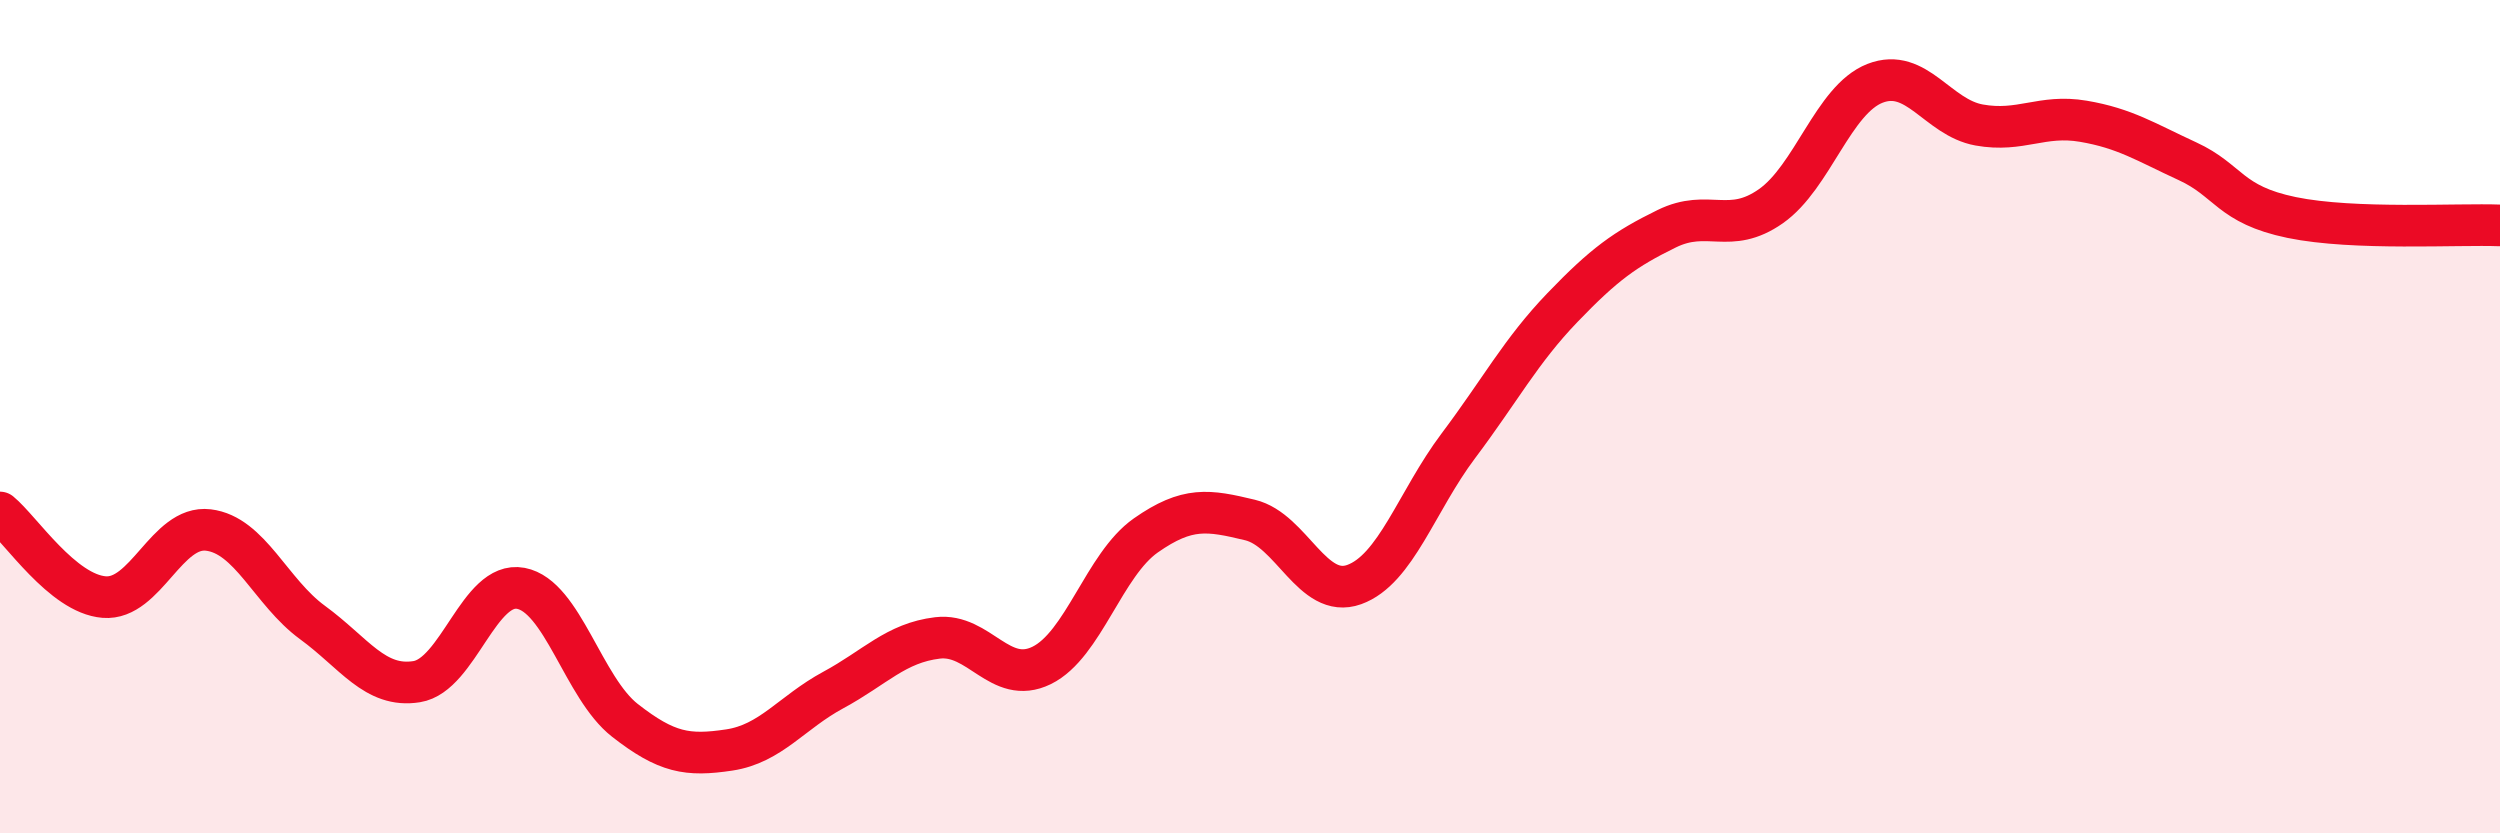
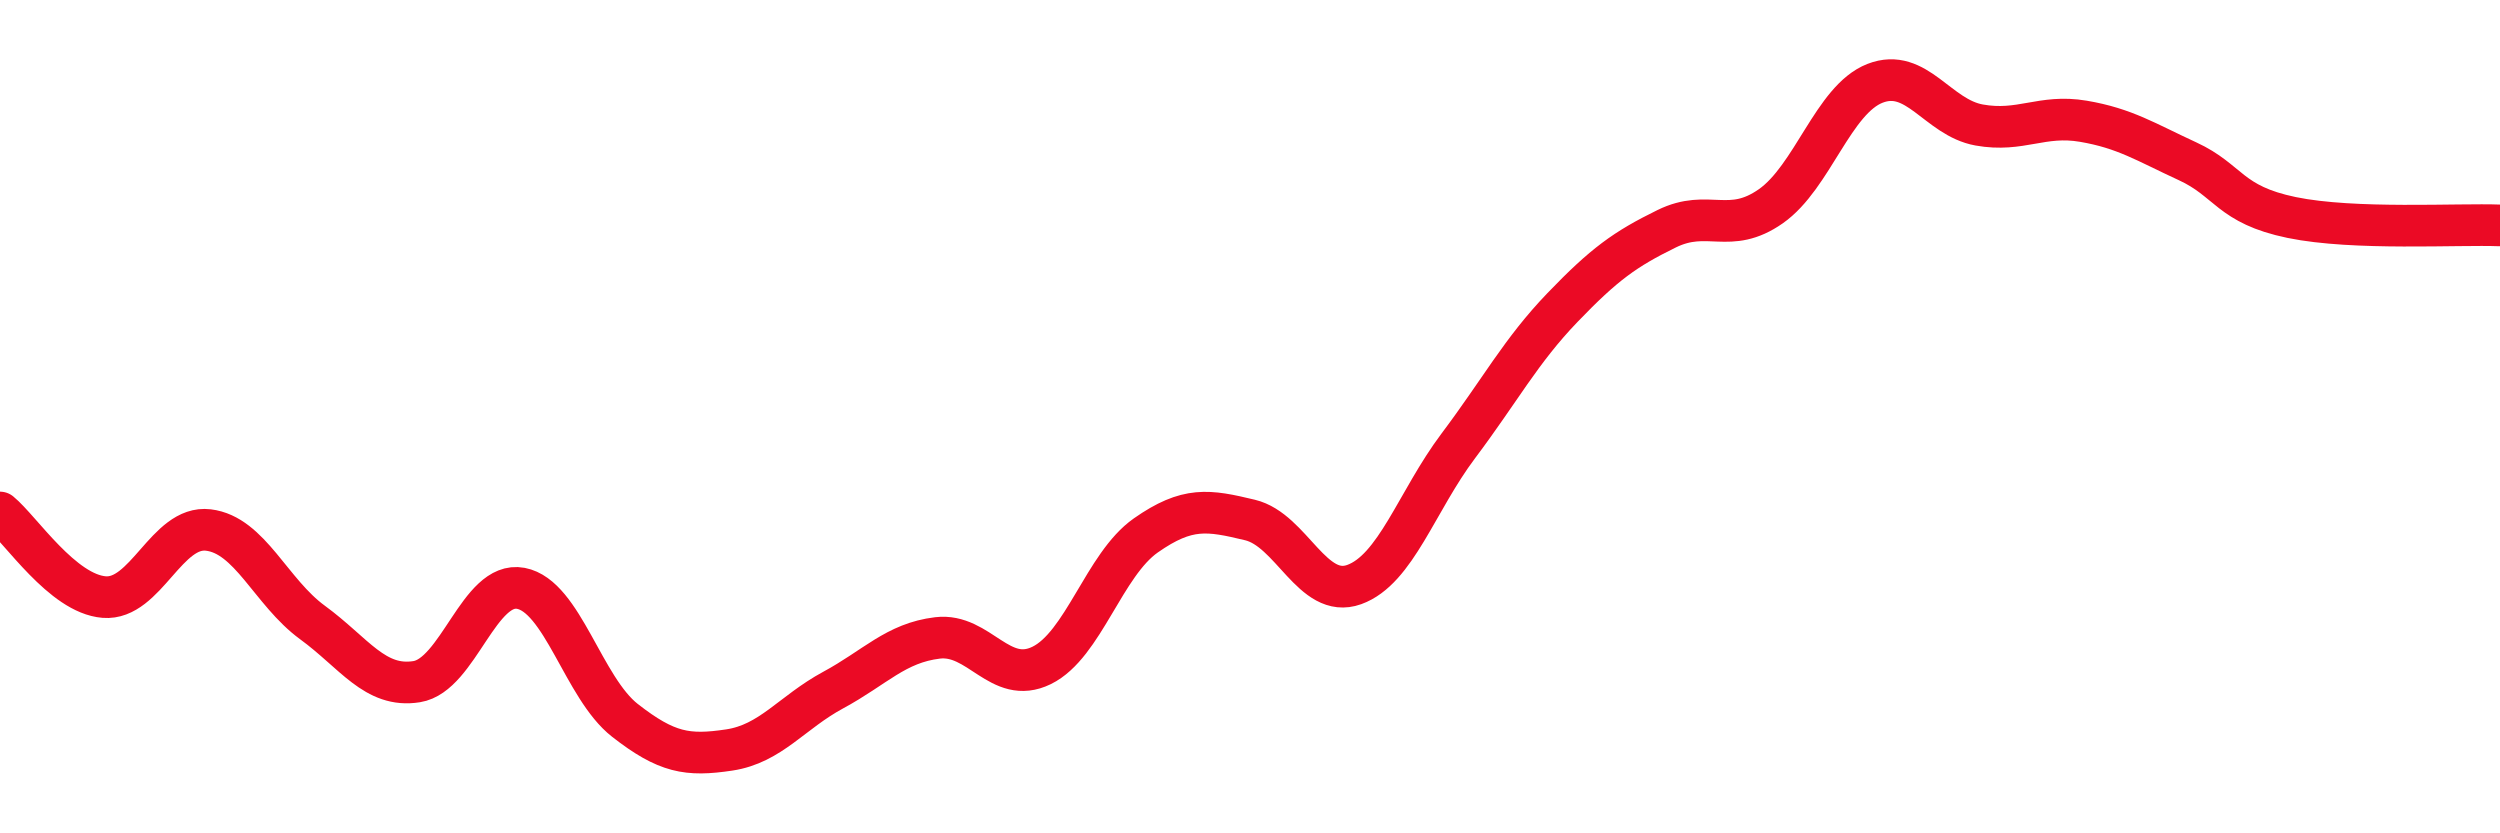
<svg xmlns="http://www.w3.org/2000/svg" width="60" height="20" viewBox="0 0 60 20">
-   <path d="M 0,12.3 C 0.5,12.71 1.5,14.25 2.5,14.33 C 3.5,14.41 4,12.6 5,12.72 C 6,12.84 6.5,14.21 7.5,14.94 C 8.5,15.67 9,16.52 10,16.36 C 11,16.2 11.5,13.93 12.5,14.12 C 13.5,14.31 14,16.51 15,17.29 C 16,18.07 16.5,18.15 17.5,18 C 18.5,17.85 19,17.1 20,16.56 C 21,16.02 21.5,15.43 22.5,15.31 C 23.5,15.19 24,16.46 25,15.97 C 26,15.48 26.5,13.55 27.5,12.85 C 28.5,12.15 29,12.24 30,12.48 C 31,12.72 31.5,14.39 32.5,14.03 C 33.5,13.67 34,12.03 35,10.7 C 36,9.37 36.5,8.42 37.5,7.38 C 38.5,6.34 39,5.98 40,5.49 C 41,5 41.5,5.65 42.5,4.95 C 43.5,4.25 44,2.39 45,2 C 46,1.61 46.5,2.82 47.5,3 C 48.5,3.18 49,2.74 50,2.91 C 51,3.08 51.5,3.41 52.5,3.87 C 53.5,4.33 53.5,4.91 55,5.22 C 56.5,5.53 59,5.37 60,5.41L60 20L0 20Z" fill="#EB0A25" opacity="0.1" stroke-linecap="round" stroke-linejoin="round" />
  <path d="M 0,12.3 C 0.5,12.71 1.5,14.25 2.5,14.33 C 3.5,14.41 4,12.6 5,12.72 C 6,12.84 6.5,14.21 7.5,14.94 C 8.5,15.67 9,16.52 10,16.36 C 11,16.2 11.5,13.93 12.5,14.12 C 13.5,14.31 14,16.51 15,17.29 C 16,18.07 16.5,18.15 17.5,18 C 18.5,17.85 19,17.1 20,16.56 C 21,16.02 21.5,15.43 22.5,15.31 C 23.5,15.19 24,16.46 25,15.97 C 26,15.48 26.5,13.55 27.5,12.85 C 28.5,12.15 29,12.24 30,12.48 C 31,12.72 31.5,14.39 32.5,14.03 C 33.5,13.67 34,12.03 35,10.7 C 36,9.37 36.5,8.42 37.5,7.38 C 38.5,6.34 39,5.98 40,5.49 C 41,5 41.5,5.65 42.5,4.95 C 43.5,4.25 44,2.39 45,2 C 46,1.61 46.5,2.82 47.5,3 C 48.5,3.18 49,2.74 50,2.91 C 51,3.08 51.5,3.41 52.5,3.87 C 53.5,4.33 53.5,4.91 55,5.22 C 56.5,5.53 59,5.37 60,5.41" stroke="#EB0A25" stroke-width="1" fill="none" stroke-linecap="round" stroke-linejoin="round" />
</svg>